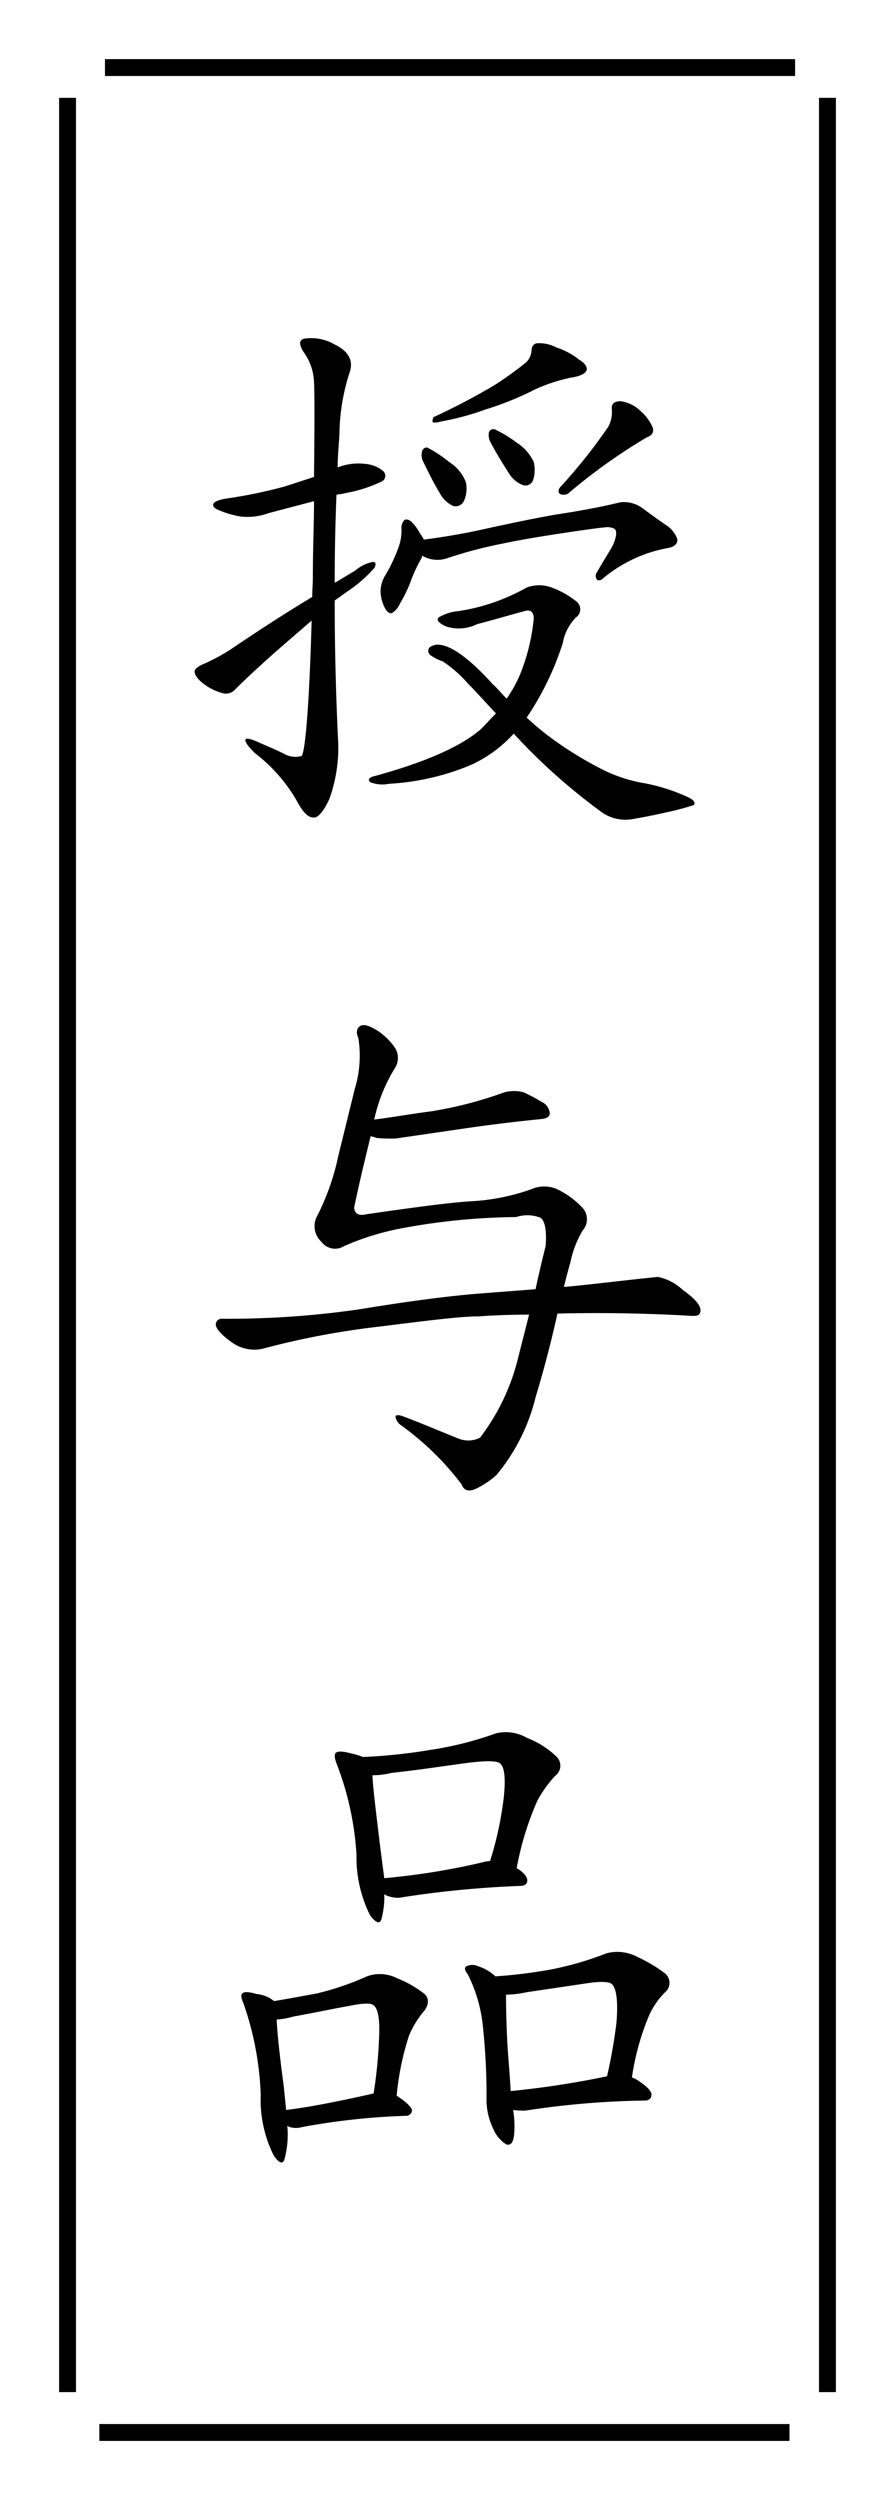
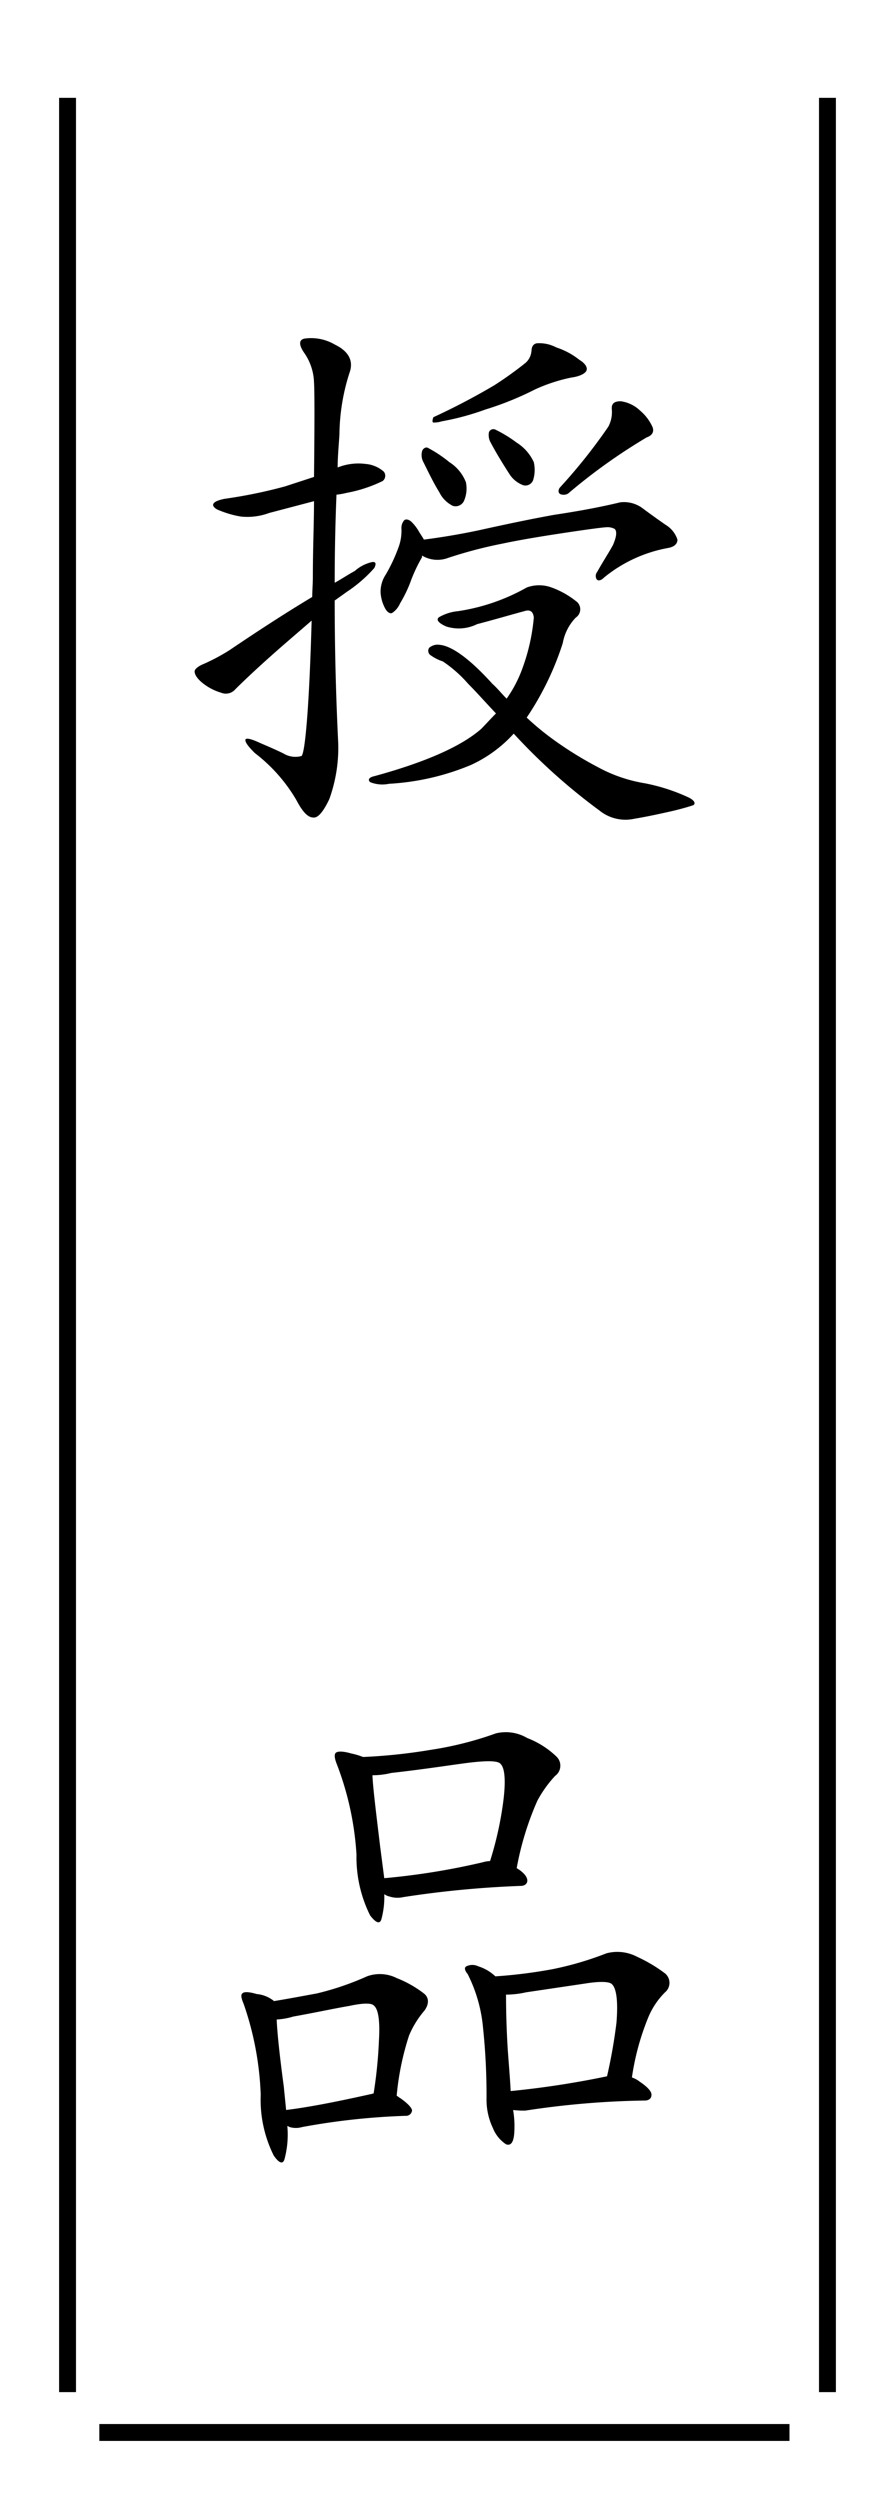
<svg xmlns="http://www.w3.org/2000/svg" viewBox="0 0 53 148">
  <defs>
    <style>.cls-2{fill:none;stroke:#000;stroke-miterlimit:10}</style>
  </defs>
  <g id="レイヤー_2" data-name="レイヤー 2">
    <g id="デザイン">
-       <path fill="#fff" d="M0 0h53v148H0z" />
      <path class="cls-2" d="M4 141.611V5.792" />
      <path class="cls-2" d="M46.752 144H5.882" />
      <path class="cls-2" d="M49 5.792v135.819" />
-       <path class="cls-2" d="M6.215 4h40.869" />
      <path d="M19.5 47.31c-.35.736-.665 1.12-.944 1.086-.351 0-.665-.386-1.016-1.051a9.591 9.591 0 00-2.45-2.765c-.316-.315-.56-.595-.56-.77 0-.14.28-.105.875.175.49.21.98.42 1.4.63a1.347 1.347 0 001.05.14c.21-.175.456-2.87.6-8.016l-1.54 1.33c-1.575 1.366-2.555 2.311-2.975 2.73a.737.737 0 01-.84.211 3.231 3.231 0 01-1.085-.56c-.351-.28-.49-.526-.49-.7 0-.14.21-.315.559-.455a11.533 11.533 0 001.506-.806c1.505-1.015 3.15-2.1 4.9-3.15 0-.385.036-.77.036-1.155 0-1.715.069-3.22.069-4.515l-2.66.7a3.7 3.7 0 01-1.68.21 5.922 5.922 0 01-1.4-.421c-.42-.244-.281-.489.455-.63a29.064 29.064 0 003.57-.734l1.715-.56c.035-3.151.035-5.076 0-5.6a3.219 3.219 0 00-.56-1.715c-.349-.491-.349-.806 0-.875a2.765 2.765 0 011.785.35c.875.42 1.121 1.015.875 1.68a12.231 12.231 0 00-.594 3.64c-.035.595-.106 1.295-.106 1.96a3.305 3.305 0 011.646-.21 1.859 1.859 0 011.085.455.39.39 0 01-.071.56 8.273 8.273 0 01-2.134.7 4.138 4.138 0 01-.595.105 128.38 128.38 0 00-.106 5.216c.385-.21.8-.49 1.191-.7a2.3 2.3 0 011.015-.525c.209-.035.28.07.14.35a8.208 8.208 0 01-1.61 1.4l-.736.525c0 2.8.071 5.636.21 8.471a8.946 8.946 0 01-.53 3.289zm9.871-5.075c-.63-.665-1.189-1.3-1.644-1.75a7.567 7.567 0 00-1.506-1.331 2.609 2.609 0 01-.7-.35.316.316 0 01-.105-.455.762.762 0 01.63-.175c.735.07 1.82.875 3.115 2.311.28.245.561.595.84.875a7.491 7.491 0 00.945-1.82 11.664 11.664 0 00.665-2.976c-.035-.385-.245-.49-.559-.385-.91.245-1.856.525-2.8.77a2.438 2.438 0 01-1.82.141c-.49-.211-.63-.421-.42-.561a2.8 2.8 0 011.12-.35 11.8 11.8 0 004.06-1.4 2.121 2.121 0 011.471 0 5.115 5.115 0 011.435.8.588.588 0 010 .98 2.9 2.9 0 00-.77 1.505 17.251 17.251 0 01-2.138 4.416 16.124 16.124 0 001.576 1.3 21.612 21.612 0 002.66 1.645 8.745 8.745 0 002.765.945 11.192 11.192 0 012.59.84c.351.176.42.35.281.455-.21.071-.666.21-1.26.35-.63.141-1.4.315-2.24.455a2.447 2.447 0 01-2.066-.49 35.154 35.154 0 01-5.075-4.55 7.823 7.823 0 01-2.521 1.85 14.669 14.669 0 01-4.865 1.12 1.931 1.931 0 01-1.12-.1c-.141-.14-.07-.28.245-.35 3.08-.84 5.18-1.785 6.335-2.8.28-.285.596-.635.875-.915zm-5.6-10.991a.69.69 0 01.175-.455c.105-.071.244-.035.385.07a2.616 2.616 0 01.49.63c.105.175.21.315.28.455a40.6 40.6 0 003.291-.56c1.575-.35 3.08-.666 4.445-.91 1.4-.21 2.73-.455 3.885-.736a1.84 1.84 0 011.331.351c.42.314.909.665 1.364.98a1.608 1.608 0 01.7.875c0 .245-.175.42-.524.49a8.331 8.331 0 00-3.816 1.75c-.174.175-.315.21-.42.14a.365.365 0 010-.455c.35-.63.7-1.155.945-1.61q.315-.735.1-.945a.877.877 0 00-.42-.105q-.315 0-2.415.315c-1.4.21-2.695.42-3.85.665a26.43 26.43 0 00-3.186.84 1.781 1.781 0 01-1.54-.14v.1a9.114 9.114 0 00-.7 1.505 7.823 7.823 0 01-.6 1.225 1.3 1.3 0 01-.455.56c-.105.07-.28 0-.42-.245a2.279 2.279 0 01-.28-.98 1.851 1.851 0 01.314-1.05 9.869 9.869 0 00.75-1.604 2.836 2.836 0 00.17-1.156zM25 26.693c.07-.175.245-.245.35-.175a7.645 7.645 0 011.26.84 2.465 2.465 0 01.98 1.19 1.842 1.842 0 01-.105 1.085.548.548 0 01-.665.315 1.74 1.74 0 01-.8-.8c-.35-.561-.665-1.226-.98-1.856a.883.883 0 01-.04-.599zm6.476-5.916c0-.245.1-.419.315-.455a2.16 2.16 0 011.154.246 4.385 4.385 0 011.366.735c.35.21.49.454.42.63s-.385.35-.911.42a9.9 9.9 0 00-2.134.7 18.293 18.293 0 01-2.941 1.19 15.533 15.533 0 01-2.59.7 1.466 1.466 0 01-.49.07c-.07 0-.07-.14 0-.315a39.663 39.663 0 003.606-1.89 21.569 21.569 0 001.855-1.33 1.038 1.038 0 00.345-.701zm-2.526 4.831a.274.274 0 01.385-.175 7.582 7.582 0 011.261.77 2.69 2.69 0 011.014 1.155 2.042 2.042 0 01-.035 1.05.484.484 0 01-.595.315 1.663 1.663 0 01-.839-.7c-.385-.6-.771-1.226-1.12-1.891a.91.91 0 01-.071-.524zm7.281-1.365c-.035-.35.14-.49.525-.49a2.051 2.051 0 011.155.56 2.732 2.732 0 01.735.98c.1.28-.035.49-.35.6a33.69 33.69 0 00-4.655 3.326.527.527 0 01-.455.035c-.14-.071-.14-.245-.036-.386a32.307 32.307 0 002.871-3.605 1.827 1.827 0 00.21-1.02z" />
-       <path d="M20.374 73.769a1 1 0 01-1.33-.245 1.26 1.26 0 01-.315-1.435 14.332 14.332 0 001.3-3.641l.981-3.99a6.687 6.687 0 00.21-3.011c-.141-.315-.106-.56.1-.7s.561-.035 1.051.279a3.731 3.731 0 011.05 1.051 1.128 1.128 0 01-.035 1.155 9.636 9.636 0 00-1.225 3.045c1.119-.14 2.275-.35 3.395-.49a23.83 23.83 0 004.305-1.12 2.156 2.156 0 011.156 0 10.3 10.3 0 011.049.56.834.834 0 01.491.665c0 .21-.175.315-.455.35-1.435.14-2.835.315-4.1.49l-4.582.668a9.564 9.564 0 01-1.12-.035 3.176 3.176 0 00-.351-.105c-.349 1.436-.7 2.871-.979 4.236.035.385.314.49.735.385 2.905-.42 5.005-.7 6.231-.77a12.658 12.658 0 003.5-.7 1.91 1.91 0 011.785.106 4.879 4.879 0 011.33 1.05 1 1 0 01-.035 1.26 5.918 5.918 0 00-.735 1.89c-.14.49-.28 1.015-.385 1.47 1.575-.14 3.465-.385 5.565-.595a3.045 3.045 0 011.471.77c.7.49 1.049.91 1.049 1.19s-.139.351-.455.351a95.56 95.56 0 00-8.015-.141 67.884 67.884 0 01-1.3 4.971 11.376 11.376 0 01-2.311 4.586 5.051 5.051 0 01-1.19.8c-.42.21-.735.14-.875-.245A16.7 16.7 0 0023.7 84.34a.812.812 0 01-.28-.455c0-.14.175-.14.455-.035 1.05.385 2.17.875 3.325 1.33a1.529 1.529 0 001.226-.07 12.755 12.755 0 002.274-4.8l.631-2.486c-.945 0-1.961.035-3.011.105-1.049 0-2.975.245-5.775.595a47.786 47.786 0 00-7.036 1.331 2.284 2.284 0 01-1.821-.42c-.594-.42-.91-.806-.91-1.016a.343.343 0 01.386-.35 53.99 53.99 0 008.12-.56c2.556-.42 4.831-.735 6.826-.91l3.606-.28c.175-.84.385-1.715.595-2.555.07-.91-.036-1.505-.315-1.68a2.138 2.138 0 00-1.435-.035 38.177 38.177 0 00-6.582.63 15.662 15.662 0 00-3.605 1.09z" />
      <path d="M14.354 118.009c.07-.105.385-.105.84.035a1.9 1.9 0 01.945.35s.07.035.07.071c.875-.141 1.785-.315 2.556-.456a16.559 16.559 0 002.974-1.015 2.226 2.226 0 011.751.105 6.571 6.571 0 011.61.91c.315.246.315.63.035 1.016a5.591 5.591 0 00-.91 1.47 16.236 16.236 0 00-.735 3.57c.07.035.14.105.21.14.455.315.7.595.7.735a.356.356 0 01-.385.315 40.645 40.645 0 00-6.125.665 1.31 1.31 0 01-.736 0l-.14-.07a5.569 5.569 0 01-.175 2c-.1.28-.315.21-.63-.245a7.411 7.411 0 01-.77-3.6 18.32 18.32 0 00-1.015-5.39c-.14-.326-.175-.536-.07-.606zm2.59 6.9c1.435-.175 3.151-.525 5.04-.945.036 0 .106-.035.141-.035a26.806 26.806 0 00.314-3.115q.107-1.787-.314-2.1c-.141-.141-.631-.141-1.436.034-.839.14-1.96.386-3.325.631a4.142 4.142 0 01-.98.174c.035.806.175 2.136.42 3.956zm2.941-21.142c.1-.105.42-.105.91.035a4.107 4.107 0 01.7.21 32.51 32.51 0 003.991-.42 20.357 20.357 0 003.885-.98 2.5 2.5 0 011.856.28 5.163 5.163 0 011.714 1.085.746.746 0 01-.069 1.155 7.008 7.008 0 00-1.051 1.47 17.7 17.7 0 00-1.224 3.991c.42.245.63.524.63.734 0 .176-.14.316-.385.316a59.629 59.629 0 00-6.966.665 1.54 1.54 0 01-.806-.035.867.867 0 01-.314-.14 5 5 0 01-.175 1.5c-.1.28-.315.21-.665-.245a7.745 7.745 0 01-.806-3.606 17.88 17.88 0 00-1.155-5.32c-.141-.349-.176-.594-.07-.699zm2.17 1.33c.035.77.21 2.17.455 4.2l.245 1.89a41.768 41.768 0 005.846-.946 1.747 1.747 0 01.42-.069 20.514 20.514 0 00.769-3.431c.176-1.3.106-2.065-.14-2.31-.139-.21-.839-.21-1.96-.07-1.085.14-2.625.385-4.515.595a4.647 4.647 0 01-1.12.137zm5.635 11.761c-.174-.21-.21-.385-.07-.455a.793.793 0 01.7 0 2.613 2.613 0 011.015.595 29.259 29.259 0 003.36-.42 19.054 19.054 0 003.221-.945 2.514 2.514 0 011.82.21 8.784 8.784 0 011.646.98.728.728 0 010 1.12 4.518 4.518 0 00-1.016 1.541 15 15 0 00-.945 3.5 1.442 1.442 0 01.455.245c.525.35.735.63.7.805 0 .175-.139.315-.385.315a51.1 51.1 0 00-7.07.595 4.7 4.7 0 01-.735-.035 5.81 5.81 0 01.069 1.33c-.034.595-.21.805-.489.7a2.04 2.04 0 01-.771-.945 3.908 3.908 0 01-.384-1.75 38.266 38.266 0 00-.21-4.235 8.792 8.792 0 00-.911-3.155zm2.276 1.225c0 1.051.034 2.136.1 3.22.071.981.141 1.786.175 2.486a53.239 53.239 0 005.706-.875 30.653 30.653 0 00.56-3.185c.1-1.26 0-2.031-.28-2.276-.14-.14-.665-.175-1.54-.035l-3.536.525a5.409 5.409 0 01-1.185.136z" />
    </g>
  </g>
</svg>